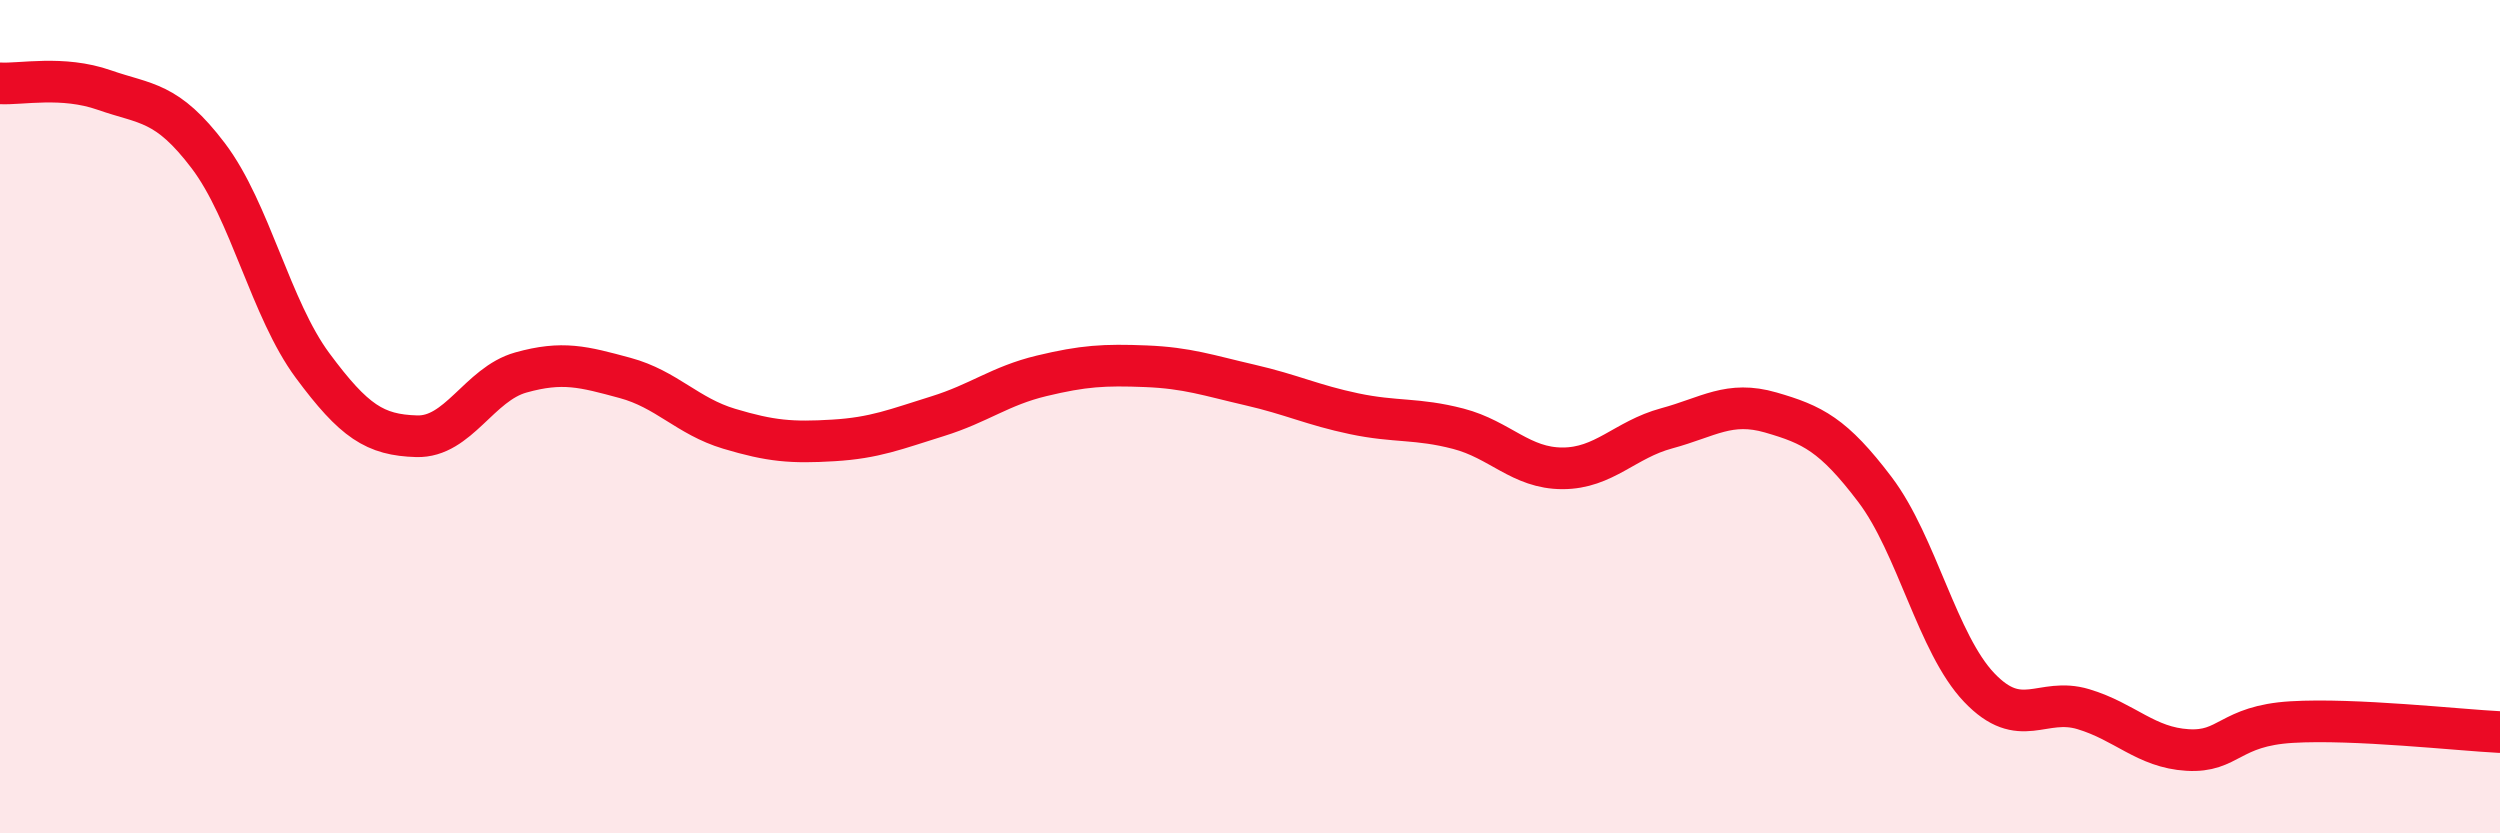
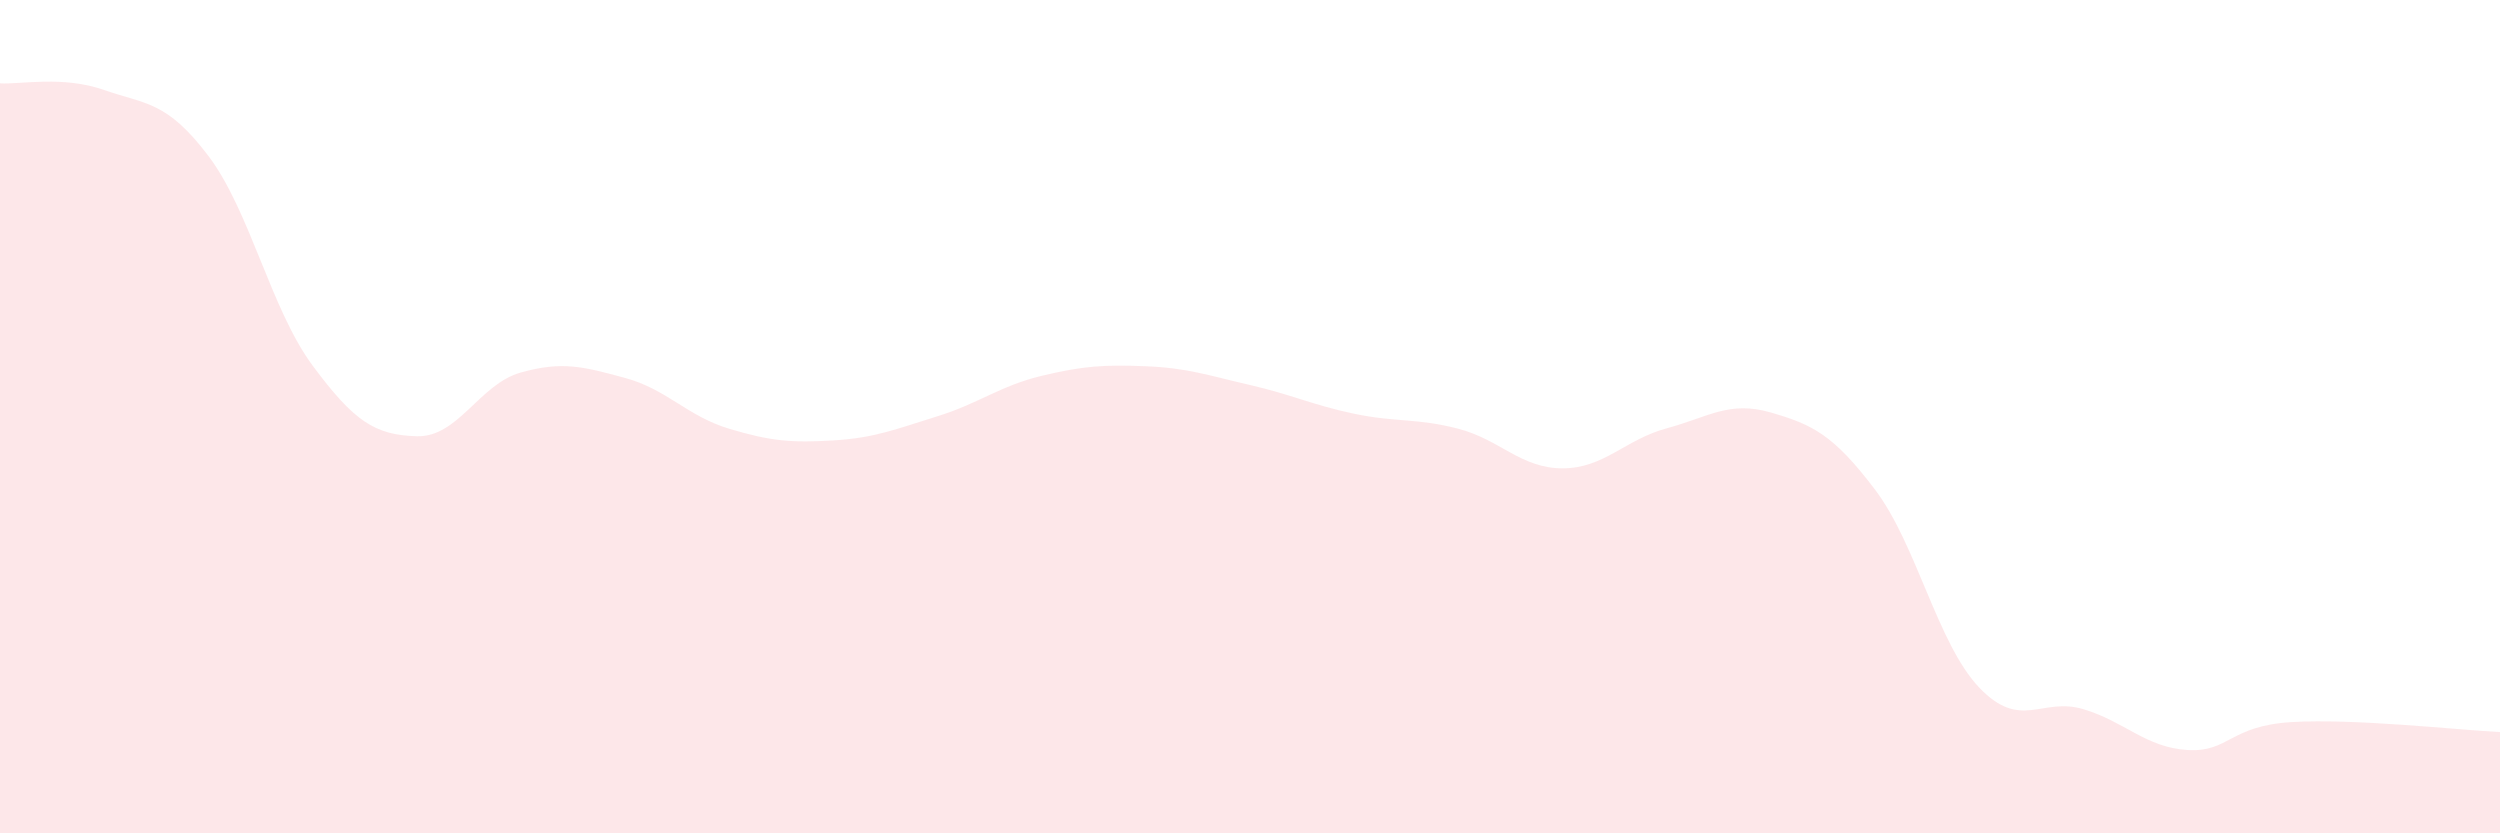
<svg xmlns="http://www.w3.org/2000/svg" width="60" height="20" viewBox="0 0 60 20">
  <path d="M 0,2 C 0.5,2.03 1.5,1.81 2.5,2.16 C 3.5,2.51 4,2.42 5,3.74 C 6,5.06 6.5,7.42 7.5,8.77 C 8.5,10.12 9,10.44 10,10.47 C 11,10.5 11.5,9.22 12.5,8.94 C 13.5,8.66 14,8.8 15,9.07 C 16,9.34 16.5,9.99 17.5,10.29 C 18.5,10.59 19,10.63 20,10.57 C 21,10.51 21.5,10.3 22.5,9.99 C 23.5,9.68 24,9.26 25,9.02 C 26,8.78 26.5,8.75 27.5,8.79 C 28.5,8.83 29,9.01 30,9.24 C 31,9.47 31.5,9.72 32.5,9.93 C 33.5,10.14 34,10.03 35,10.29 C 36,10.55 36.5,11.24 37.5,11.24 C 38.5,11.24 39,10.55 40,10.28 C 41,10.01 41.5,9.61 42.5,9.9 C 43.5,10.19 44,10.43 45,11.75 C 46,13.07 46.5,15.45 47.5,16.5 C 48.5,17.55 49,16.72 50,17.02 C 51,17.32 51.5,17.94 52.5,18 C 53.5,18.06 53.5,17.42 55,17.33 C 56.5,17.24 59,17.52 60,17.57L60 20L0 20Z" fill="#EB0A25" opacity="0.1" stroke-linecap="round" stroke-linejoin="round" />
-   <path d="M 0,2 C 0.5,2.03 1.5,1.81 2.5,2.16 C 3.5,2.51 4,2.42 5,3.74 C 6,5.06 6.5,7.42 7.5,8.77 C 8.5,10.12 9,10.44 10,10.47 C 11,10.5 11.5,9.22 12.5,8.94 C 13.5,8.66 14,8.8 15,9.07 C 16,9.34 16.5,9.99 17.5,10.29 C 18.5,10.59 19,10.63 20,10.57 C 21,10.51 21.5,10.3 22.5,9.99 C 23.5,9.68 24,9.26 25,9.02 C 26,8.78 26.5,8.75 27.5,8.79 C 28.5,8.83 29,9.01 30,9.24 C 31,9.47 31.5,9.72 32.5,9.93 C 33.5,10.14 34,10.03 35,10.29 C 36,10.55 36.5,11.24 37.5,11.24 C 38.5,11.24 39,10.55 40,10.28 C 41,10.01 41.5,9.61 42.5,9.9 C 43.5,10.19 44,10.43 45,11.75 C 46,13.07 46.5,15.45 47.5,16.5 C 48.5,17.55 49,16.72 50,17.02 C 51,17.32 51.5,17.94 52.5,18 C 53.5,18.06 53.5,17.42 55,17.33 C 56.5,17.24 59,17.52 60,17.57" stroke="#EB0A25" stroke-width="1" fill="none" stroke-linecap="round" stroke-linejoin="round" />
</svg>